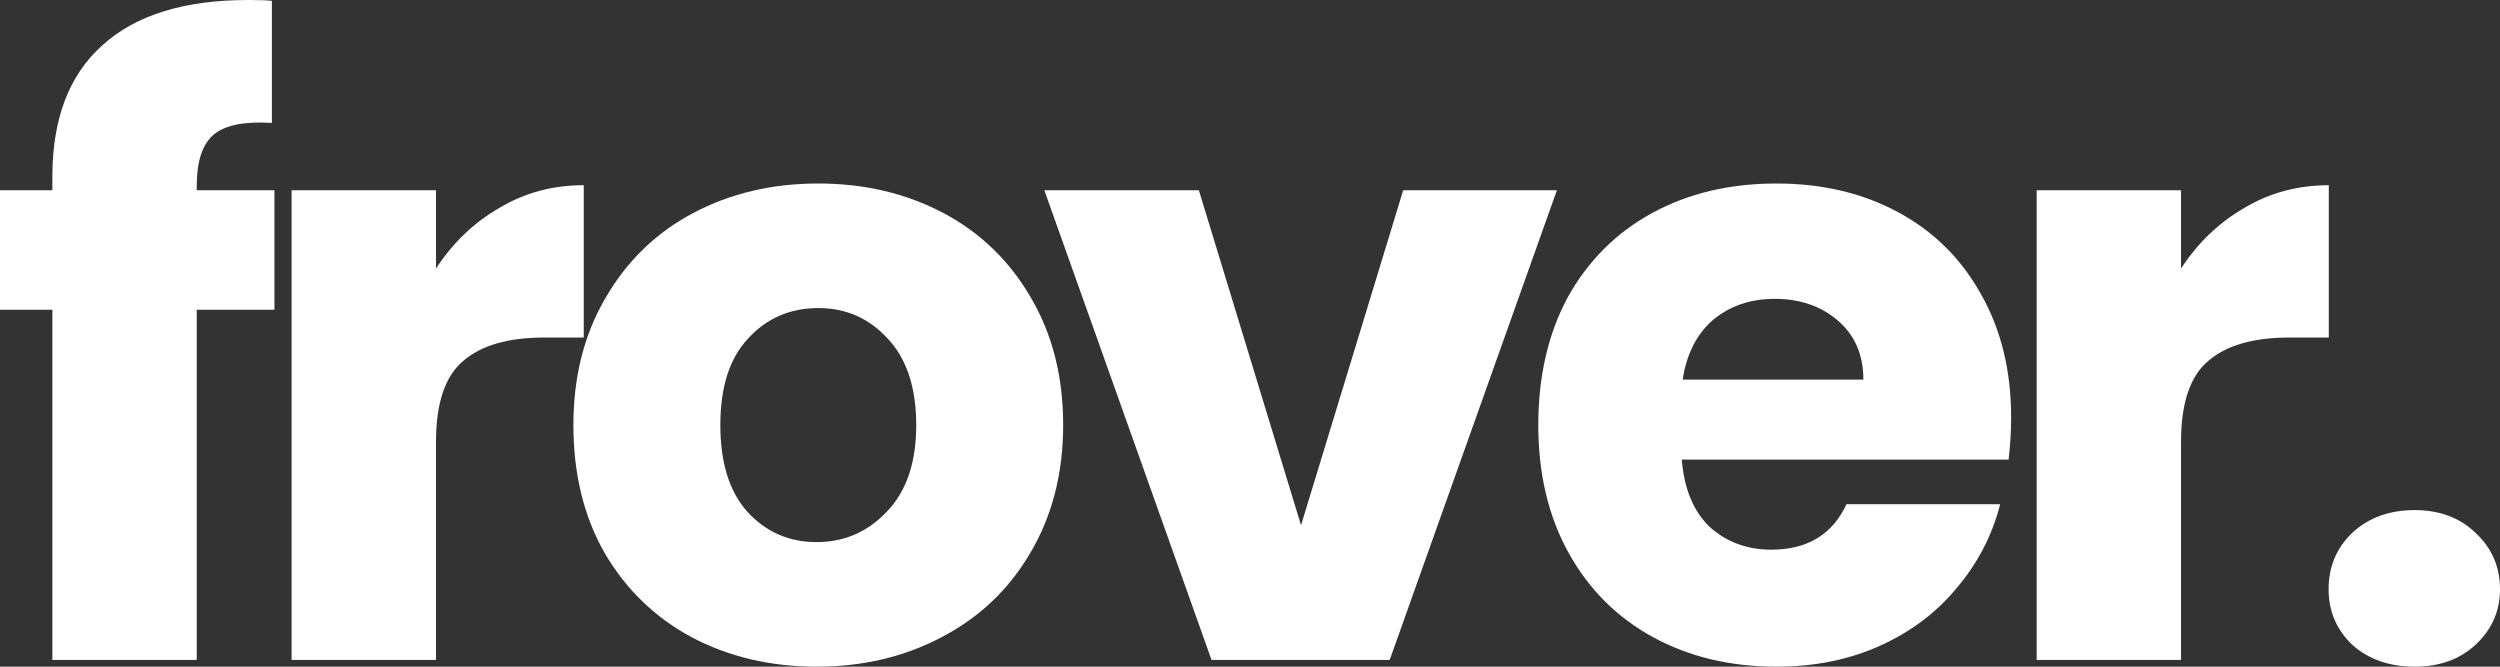
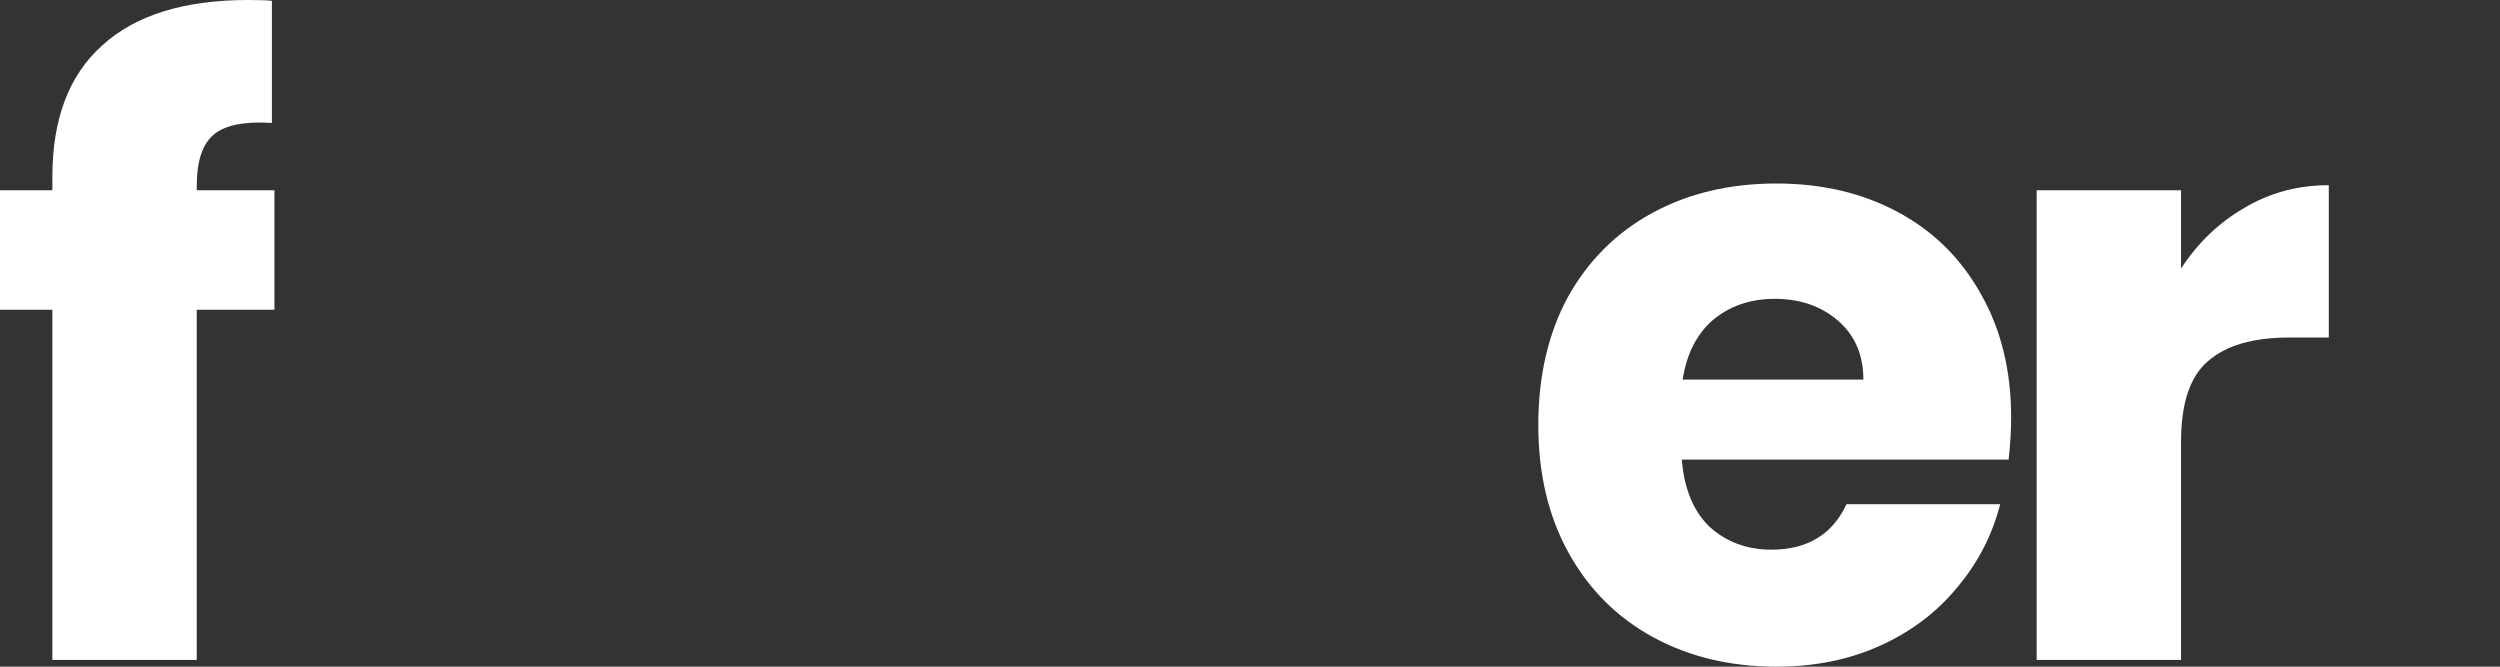
<svg xmlns="http://www.w3.org/2000/svg" width="75" height="20" viewBox="0 0 75 20" fill="none">
  <rect x="0" y="0" width="75" height="20" fill="#333333" stroke="none" />
  <path d="M8.233 9.293H5.902V19.798H1.571V9.293H0V5.707H1.571V5.303C1.571 3.569 2.069 2.256 3.065 1.364C4.061 0.455 5.522 0 7.447 0C7.768 0 8.005 0.008 8.157 0.025V3.687C7.329 3.636 6.747 3.754 6.409 4.04C6.071 4.327 5.902 4.84 5.902 5.581V5.707H8.233V9.293Z" fill="white" />
-   <path d="M13.08 8.056C13.587 7.281 14.22 6.675 14.98 6.237C15.74 5.783 16.584 5.556 17.513 5.556V10.126H16.323C15.242 10.126 14.431 10.362 13.891 10.833C13.35 11.288 13.08 12.096 13.08 13.258V19.798H8.748V5.707H13.08V8.056Z" fill="white" />
-   <path d="M24.498 20C23.113 20 21.863 19.705 20.749 19.116C19.651 18.527 18.781 17.685 18.14 16.591C17.515 15.497 17.202 14.217 17.202 12.752C17.202 11.305 17.523 10.034 18.165 8.939C18.807 7.828 19.685 6.978 20.799 6.389C21.914 5.8 23.164 5.505 24.549 5.505C25.933 5.505 27.183 5.8 28.298 6.389C29.412 6.978 30.29 7.828 30.932 8.939C31.574 10.034 31.895 11.305 31.895 12.752C31.895 14.2 31.565 15.48 30.907 16.591C30.265 17.685 29.378 18.527 28.247 19.116C27.132 19.705 25.883 20 24.498 20ZM24.498 16.263C25.325 16.263 26.026 15.96 26.6 15.354C27.191 14.748 27.487 13.88 27.487 12.752C27.487 11.625 27.2 10.758 26.626 10.152C26.068 9.545 25.376 9.242 24.549 9.242C23.704 9.242 23.003 9.545 22.446 10.152C21.889 10.741 21.61 11.608 21.61 12.752C21.61 13.88 21.88 14.748 22.421 15.354C22.978 15.96 23.67 16.263 24.498 16.263Z" fill="white" />
-   <path d="M39.031 15.758L42.096 5.707H46.707L41.691 19.798H36.346L31.33 5.707H35.966L39.031 15.758Z" fill="white" />
  <path d="M60.334 12.525C60.334 12.929 60.309 13.35 60.258 13.788H50.455C50.523 14.663 50.801 15.337 51.291 15.808C51.798 16.263 52.414 16.49 53.14 16.49C54.221 16.49 54.972 16.035 55.395 15.126H60.005C59.769 16.052 59.338 16.886 58.713 17.626C58.105 18.367 57.337 18.948 56.408 19.369C55.479 19.79 54.441 20 53.292 20C51.907 20 50.675 19.705 49.594 19.116C48.513 18.527 47.669 17.685 47.061 16.591C46.453 15.497 46.149 14.217 46.149 12.752C46.149 11.288 46.444 10.008 47.035 8.914C47.643 7.82 48.488 6.978 49.568 6.389C50.649 5.8 51.891 5.505 53.292 5.505C54.66 5.505 55.876 5.791 56.94 6.364C58.004 6.936 58.831 7.753 59.422 8.813C60.03 9.874 60.334 11.111 60.334 12.525ZM55.901 11.389C55.901 10.648 55.648 10.059 55.141 9.621C54.635 9.184 54.002 8.965 53.242 8.965C52.515 8.965 51.899 9.175 51.392 9.596C50.903 10.017 50.599 10.614 50.48 11.389H55.901Z" fill="white" />
  <path d="M65.431 8.056C65.938 7.281 66.571 6.675 67.331 6.237C68.091 5.783 68.936 5.556 69.864 5.556V10.126H68.674C67.593 10.126 66.782 10.362 66.242 10.833C65.702 11.288 65.431 12.096 65.431 13.258V19.798H61.1V5.707H65.431V8.056Z" fill="white" />
-   <path d="M72.442 20C71.682 20 71.057 19.781 70.567 19.343C70.094 18.889 69.858 18.333 69.858 17.677C69.858 17.003 70.094 16.439 70.567 15.985C71.057 15.53 71.682 15.303 72.442 15.303C73.185 15.303 73.793 15.53 74.265 15.985C74.755 16.439 75 17.003 75 17.677C75 18.333 74.755 18.889 74.265 19.343C73.793 19.781 73.185 20 72.442 20Z" fill="white" />
</svg>